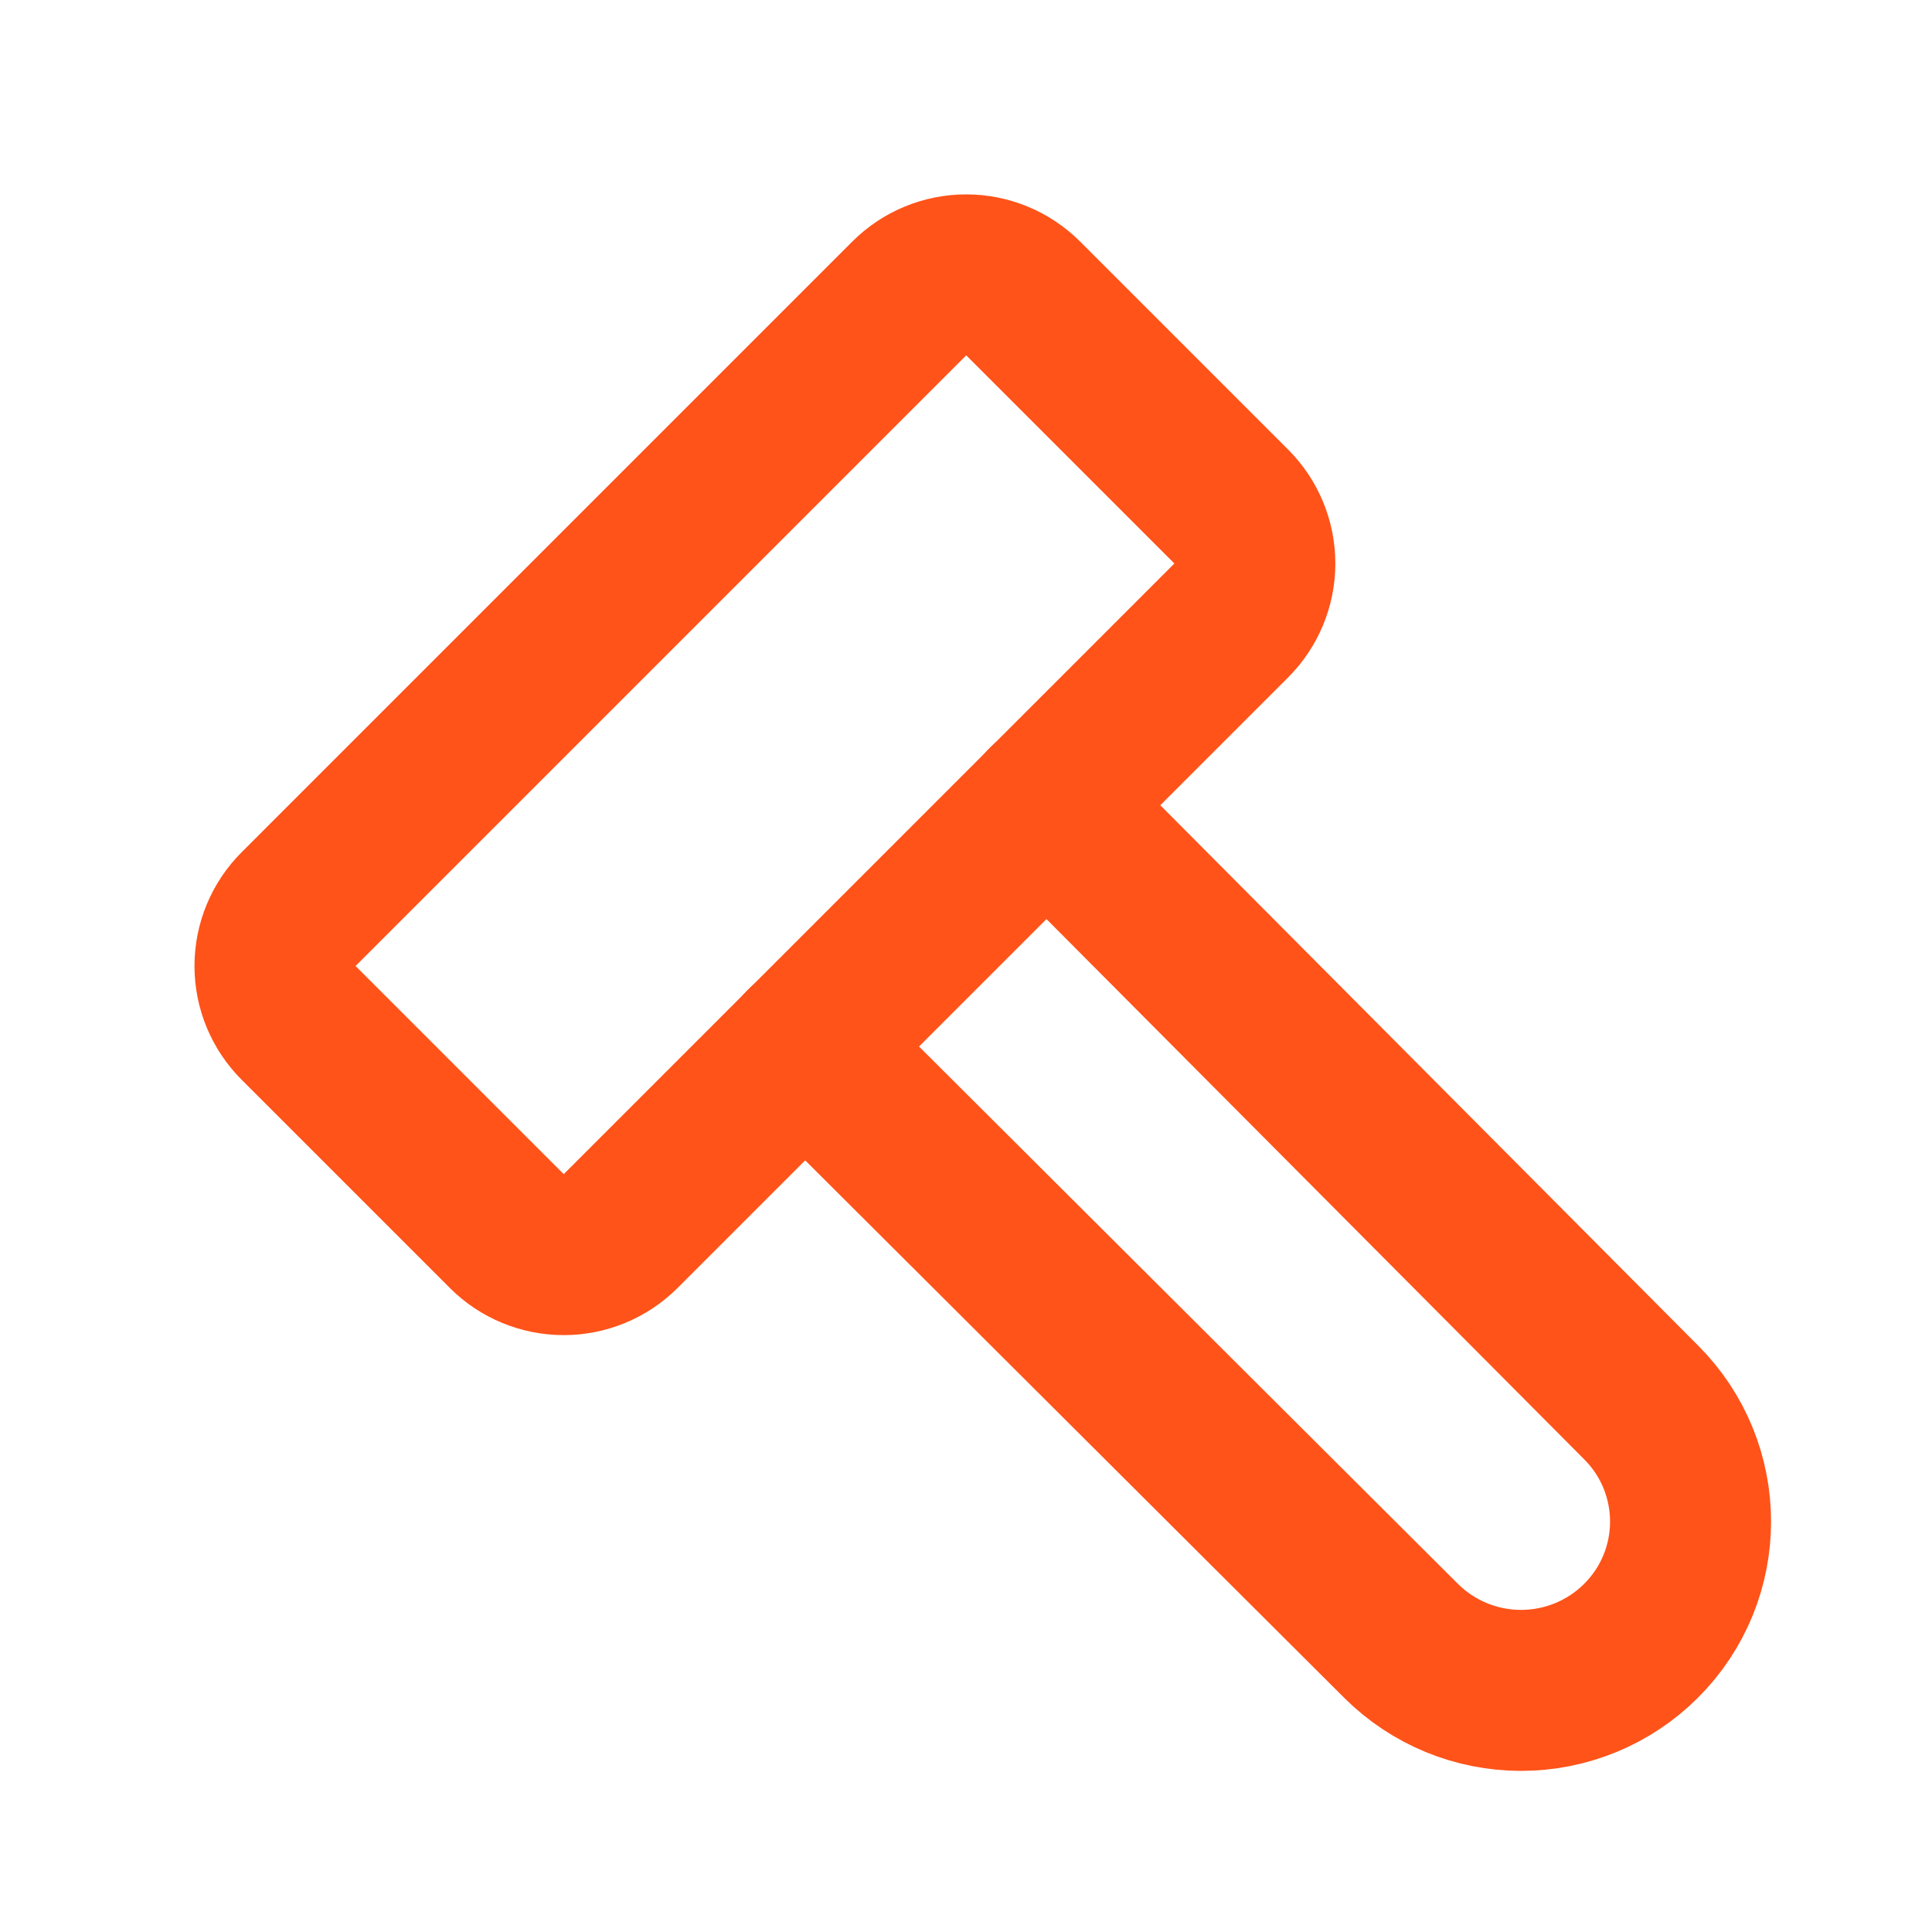
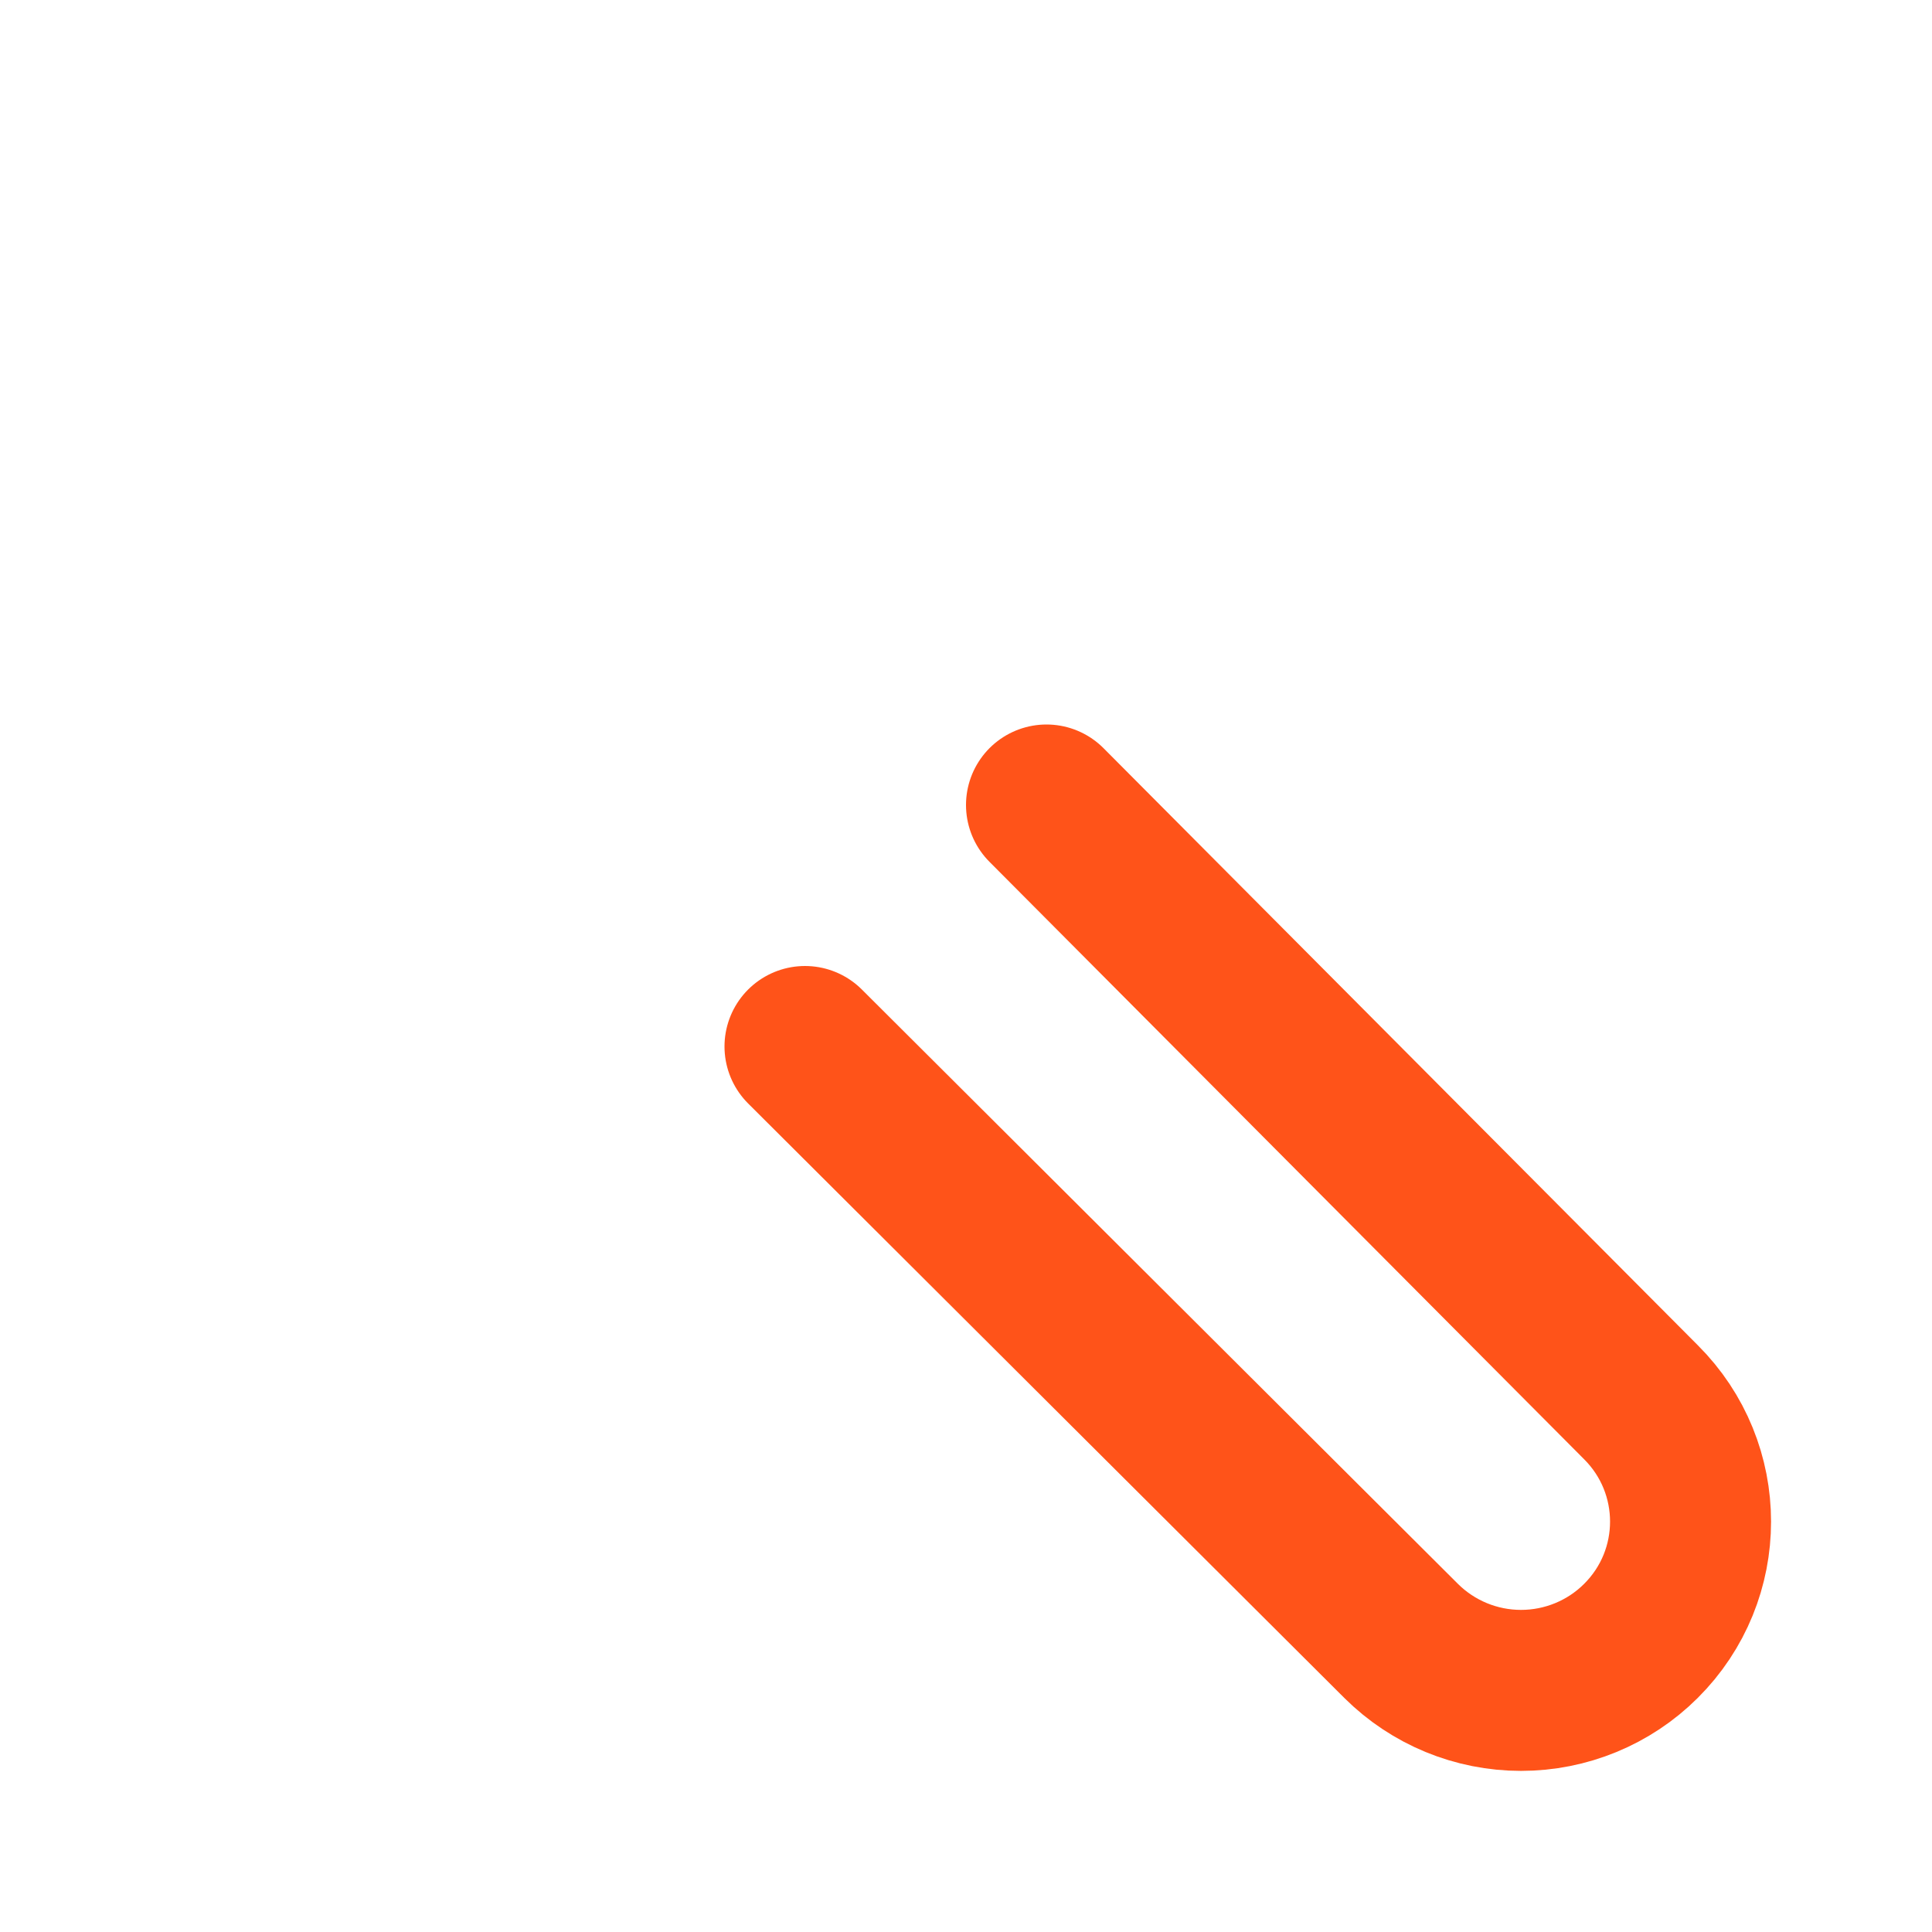
<svg xmlns="http://www.w3.org/2000/svg" width="18" height="18" viewBox="0 0 18 18" fill="none">
  <path d="M9.75 7.5L15.287 13.063C15.905 13.678 15.905 14.675 15.287 15.289C14.991 15.584 14.589 15.749 14.171 15.749C13.753 15.749 13.352 15.584 13.055 15.289L7.5 9.75" stroke="#FF5319" stroke-width="1.5" stroke-linecap="round" stroke-linejoin="round" />
-   <path d="M4.722 11.47L2.782 9.53C2.641 9.389 2.562 9.199 2.562 9C2.562 8.801 2.641 8.61 2.782 8.47L8.472 2.78C8.612 2.64 8.803 2.561 9.002 2.561C9.201 2.561 9.391 2.64 9.532 2.78L11.472 4.72C11.612 4.86 11.691 5.051 11.691 5.25C11.691 5.449 11.612 5.639 11.472 5.78L5.782 11.47C5.641 11.61 5.451 11.689 5.252 11.689C5.053 11.689 4.862 11.61 4.722 11.47Z" stroke="#FF5319" stroke-width="1.5" stroke-linecap="round" stroke-linejoin="round" />
</svg>